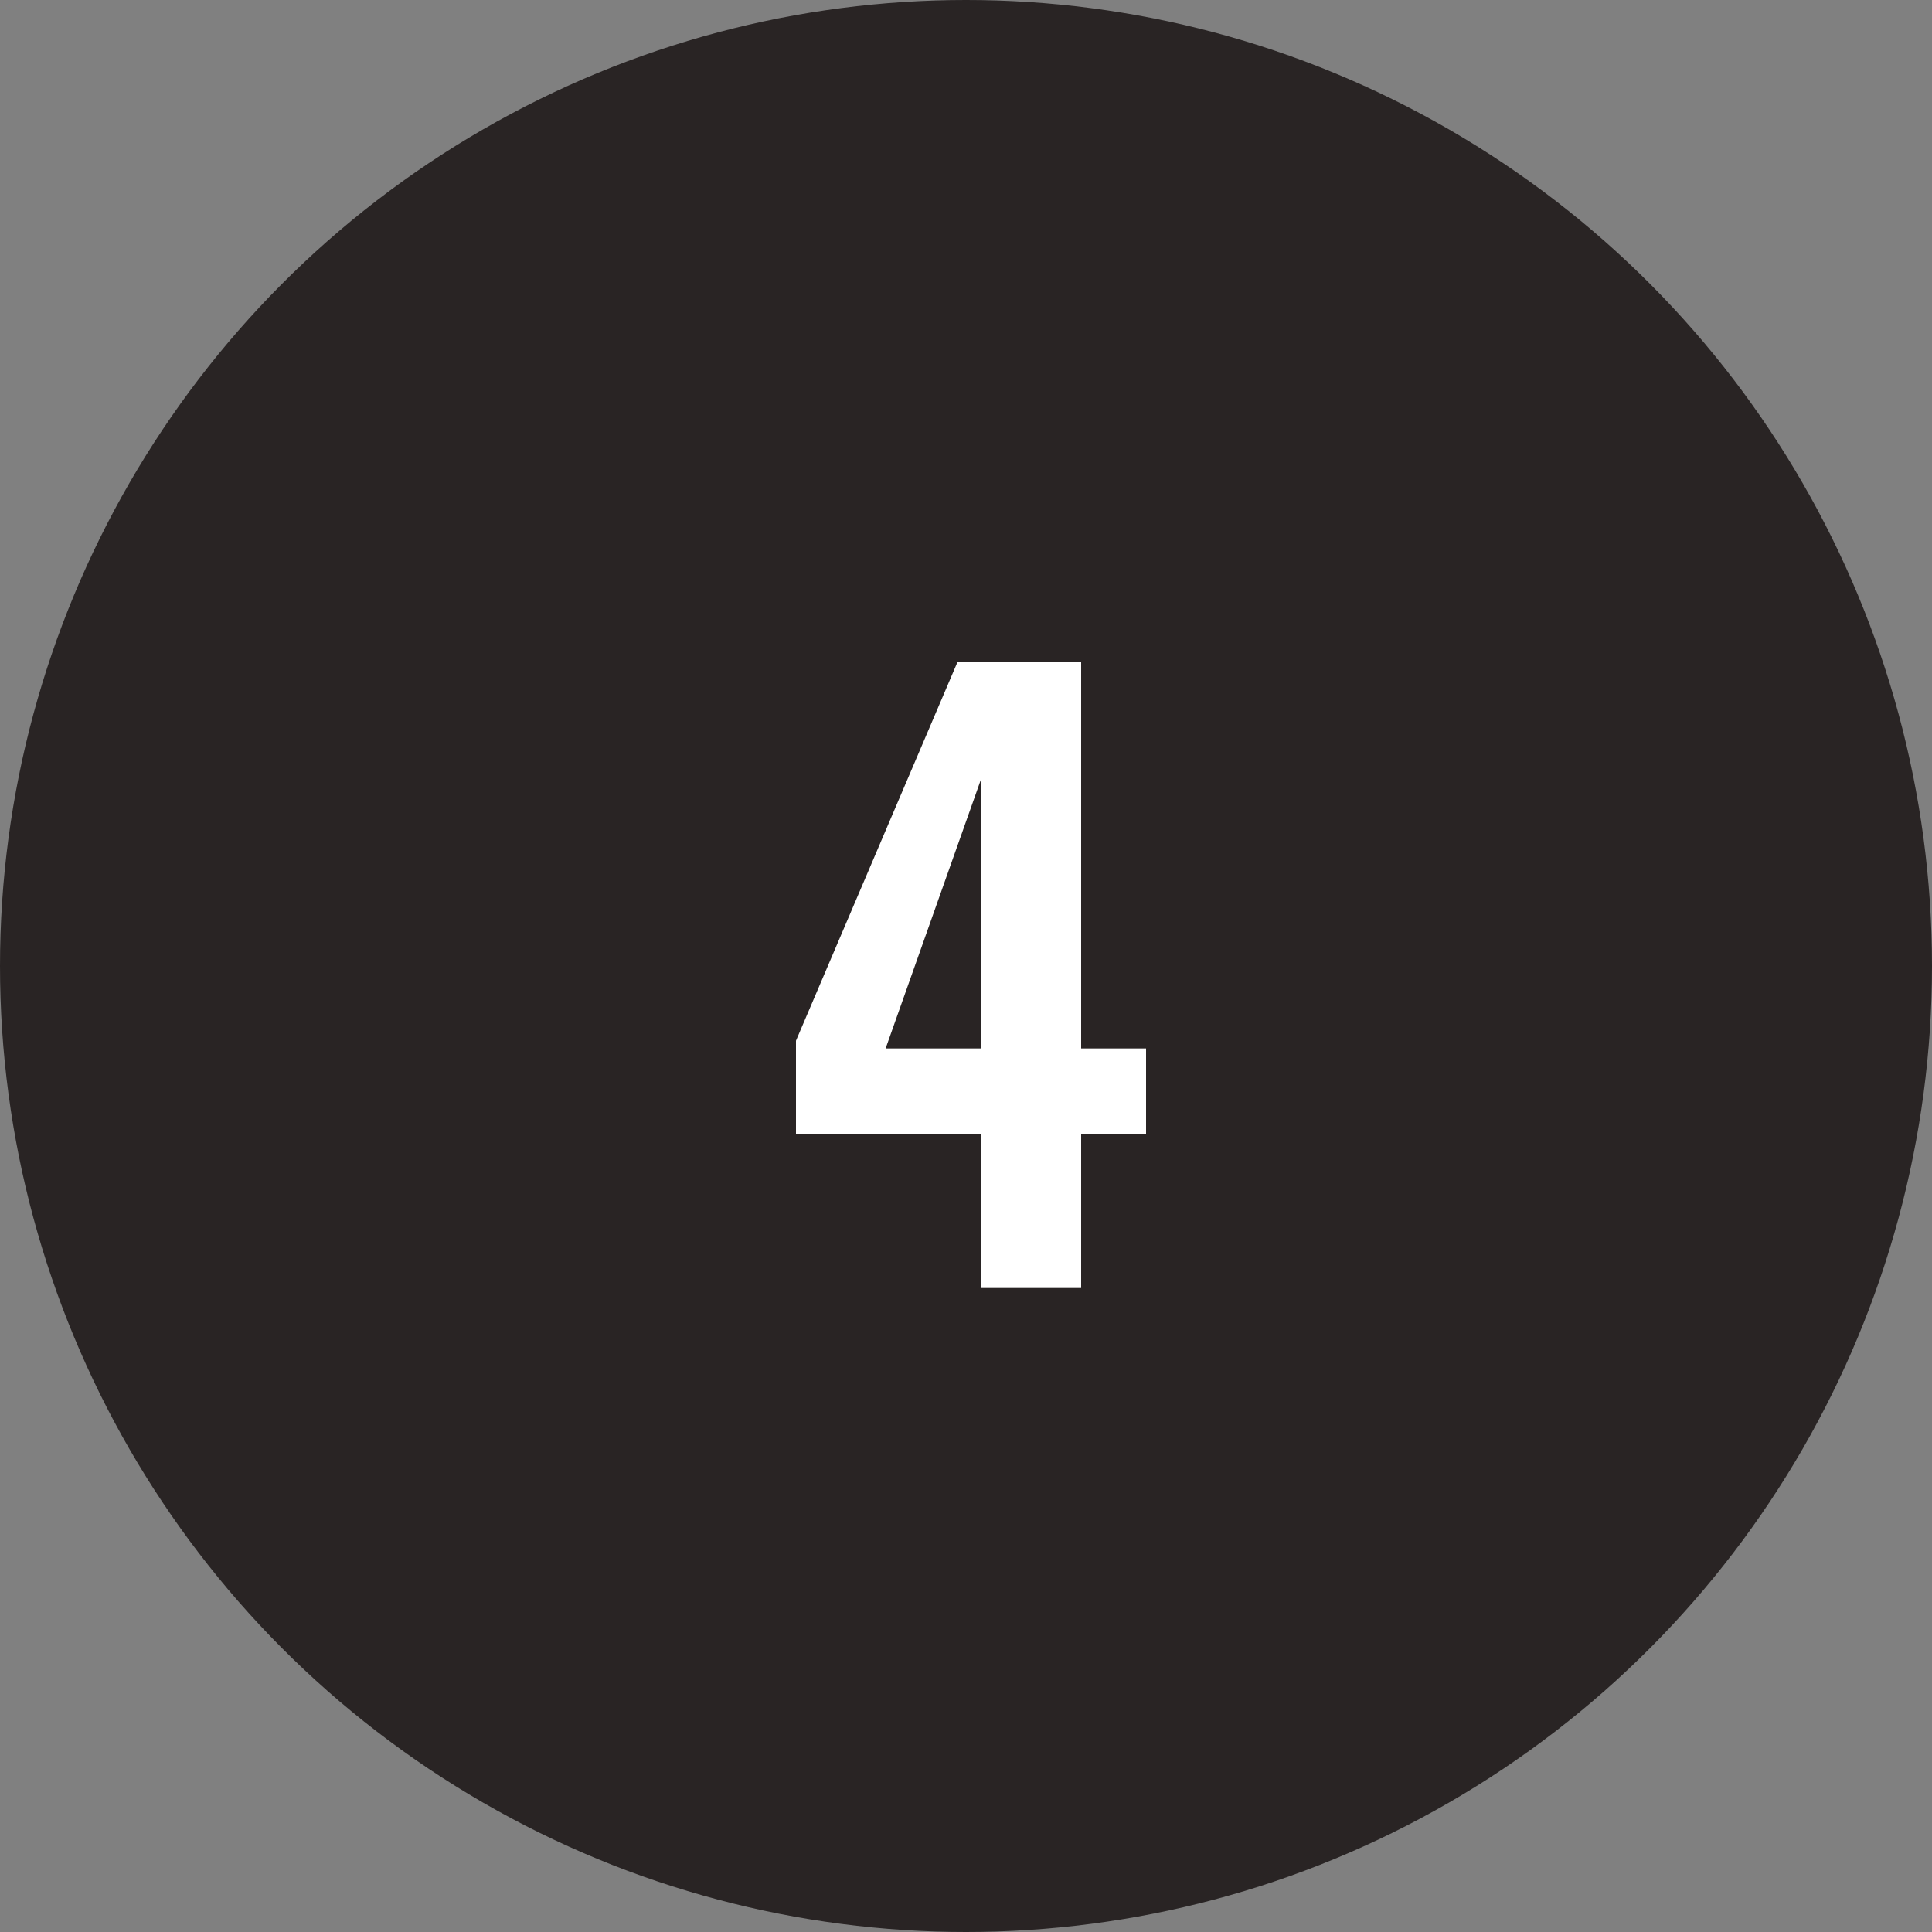
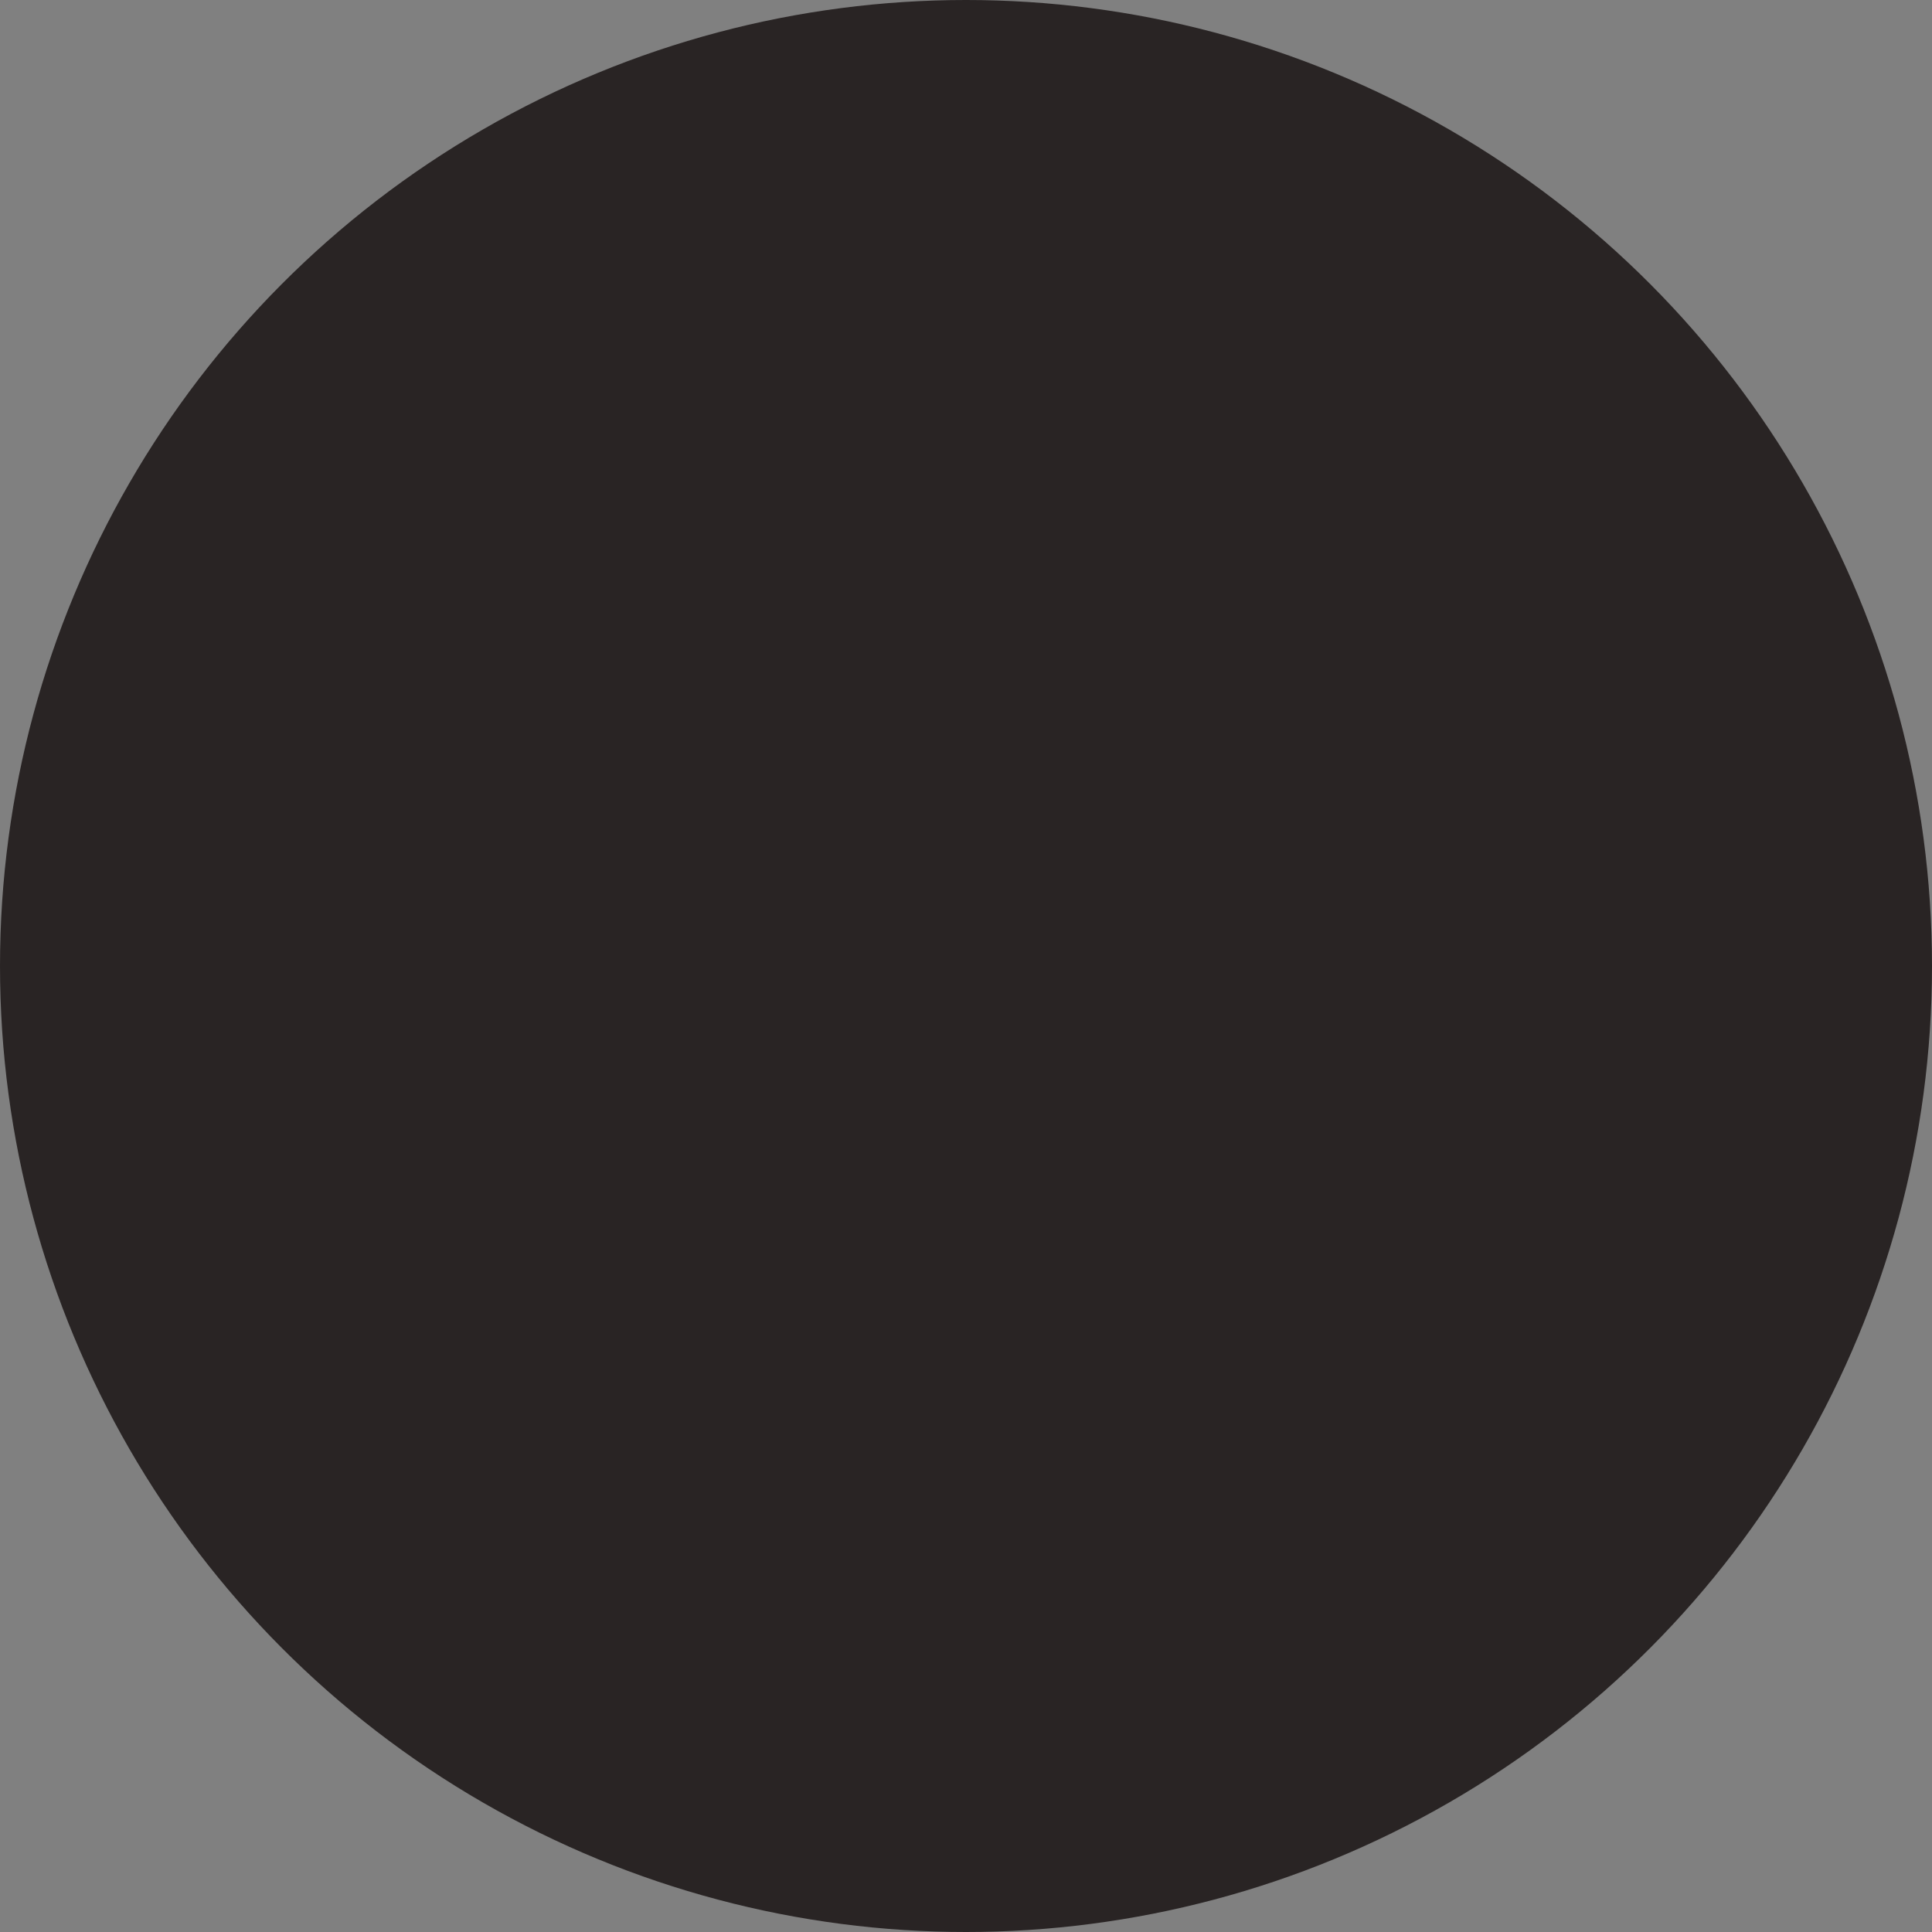
<svg xmlns="http://www.w3.org/2000/svg" width="30px" height="30px" viewBox="0 0 30 30" version="1.1">
  <rect x="0" y="0" width="30" height="30" fill="#808080" stroke="none" />
  <title>black-4</title>
  <desc>Created with Sketch.</desc>
  <defs />
  <g id="Page-1" stroke="none" stroke-width="1" fill="none" fill-rule="evenodd">
    <g id="4">
      <circle id="oval-black" fill="#292424" cx="15" cy="15" r="15" />
-       <path d="M15.24,17.612 L12.36,17.612 L12.36,16.16 L14.868,10.28 L16.788,10.28 L16.788,16.28 L17.796,16.28 L17.796,17.612 L16.788,17.612 L16.788,20 L15.24,20 L15.24,17.612 Z M15.24,16.28 L15.24,12.08 L13.752,16.28 L15.24,16.28 Z" id="23" fill="#FFFFFF" />
    </g>
  </g>
</svg>